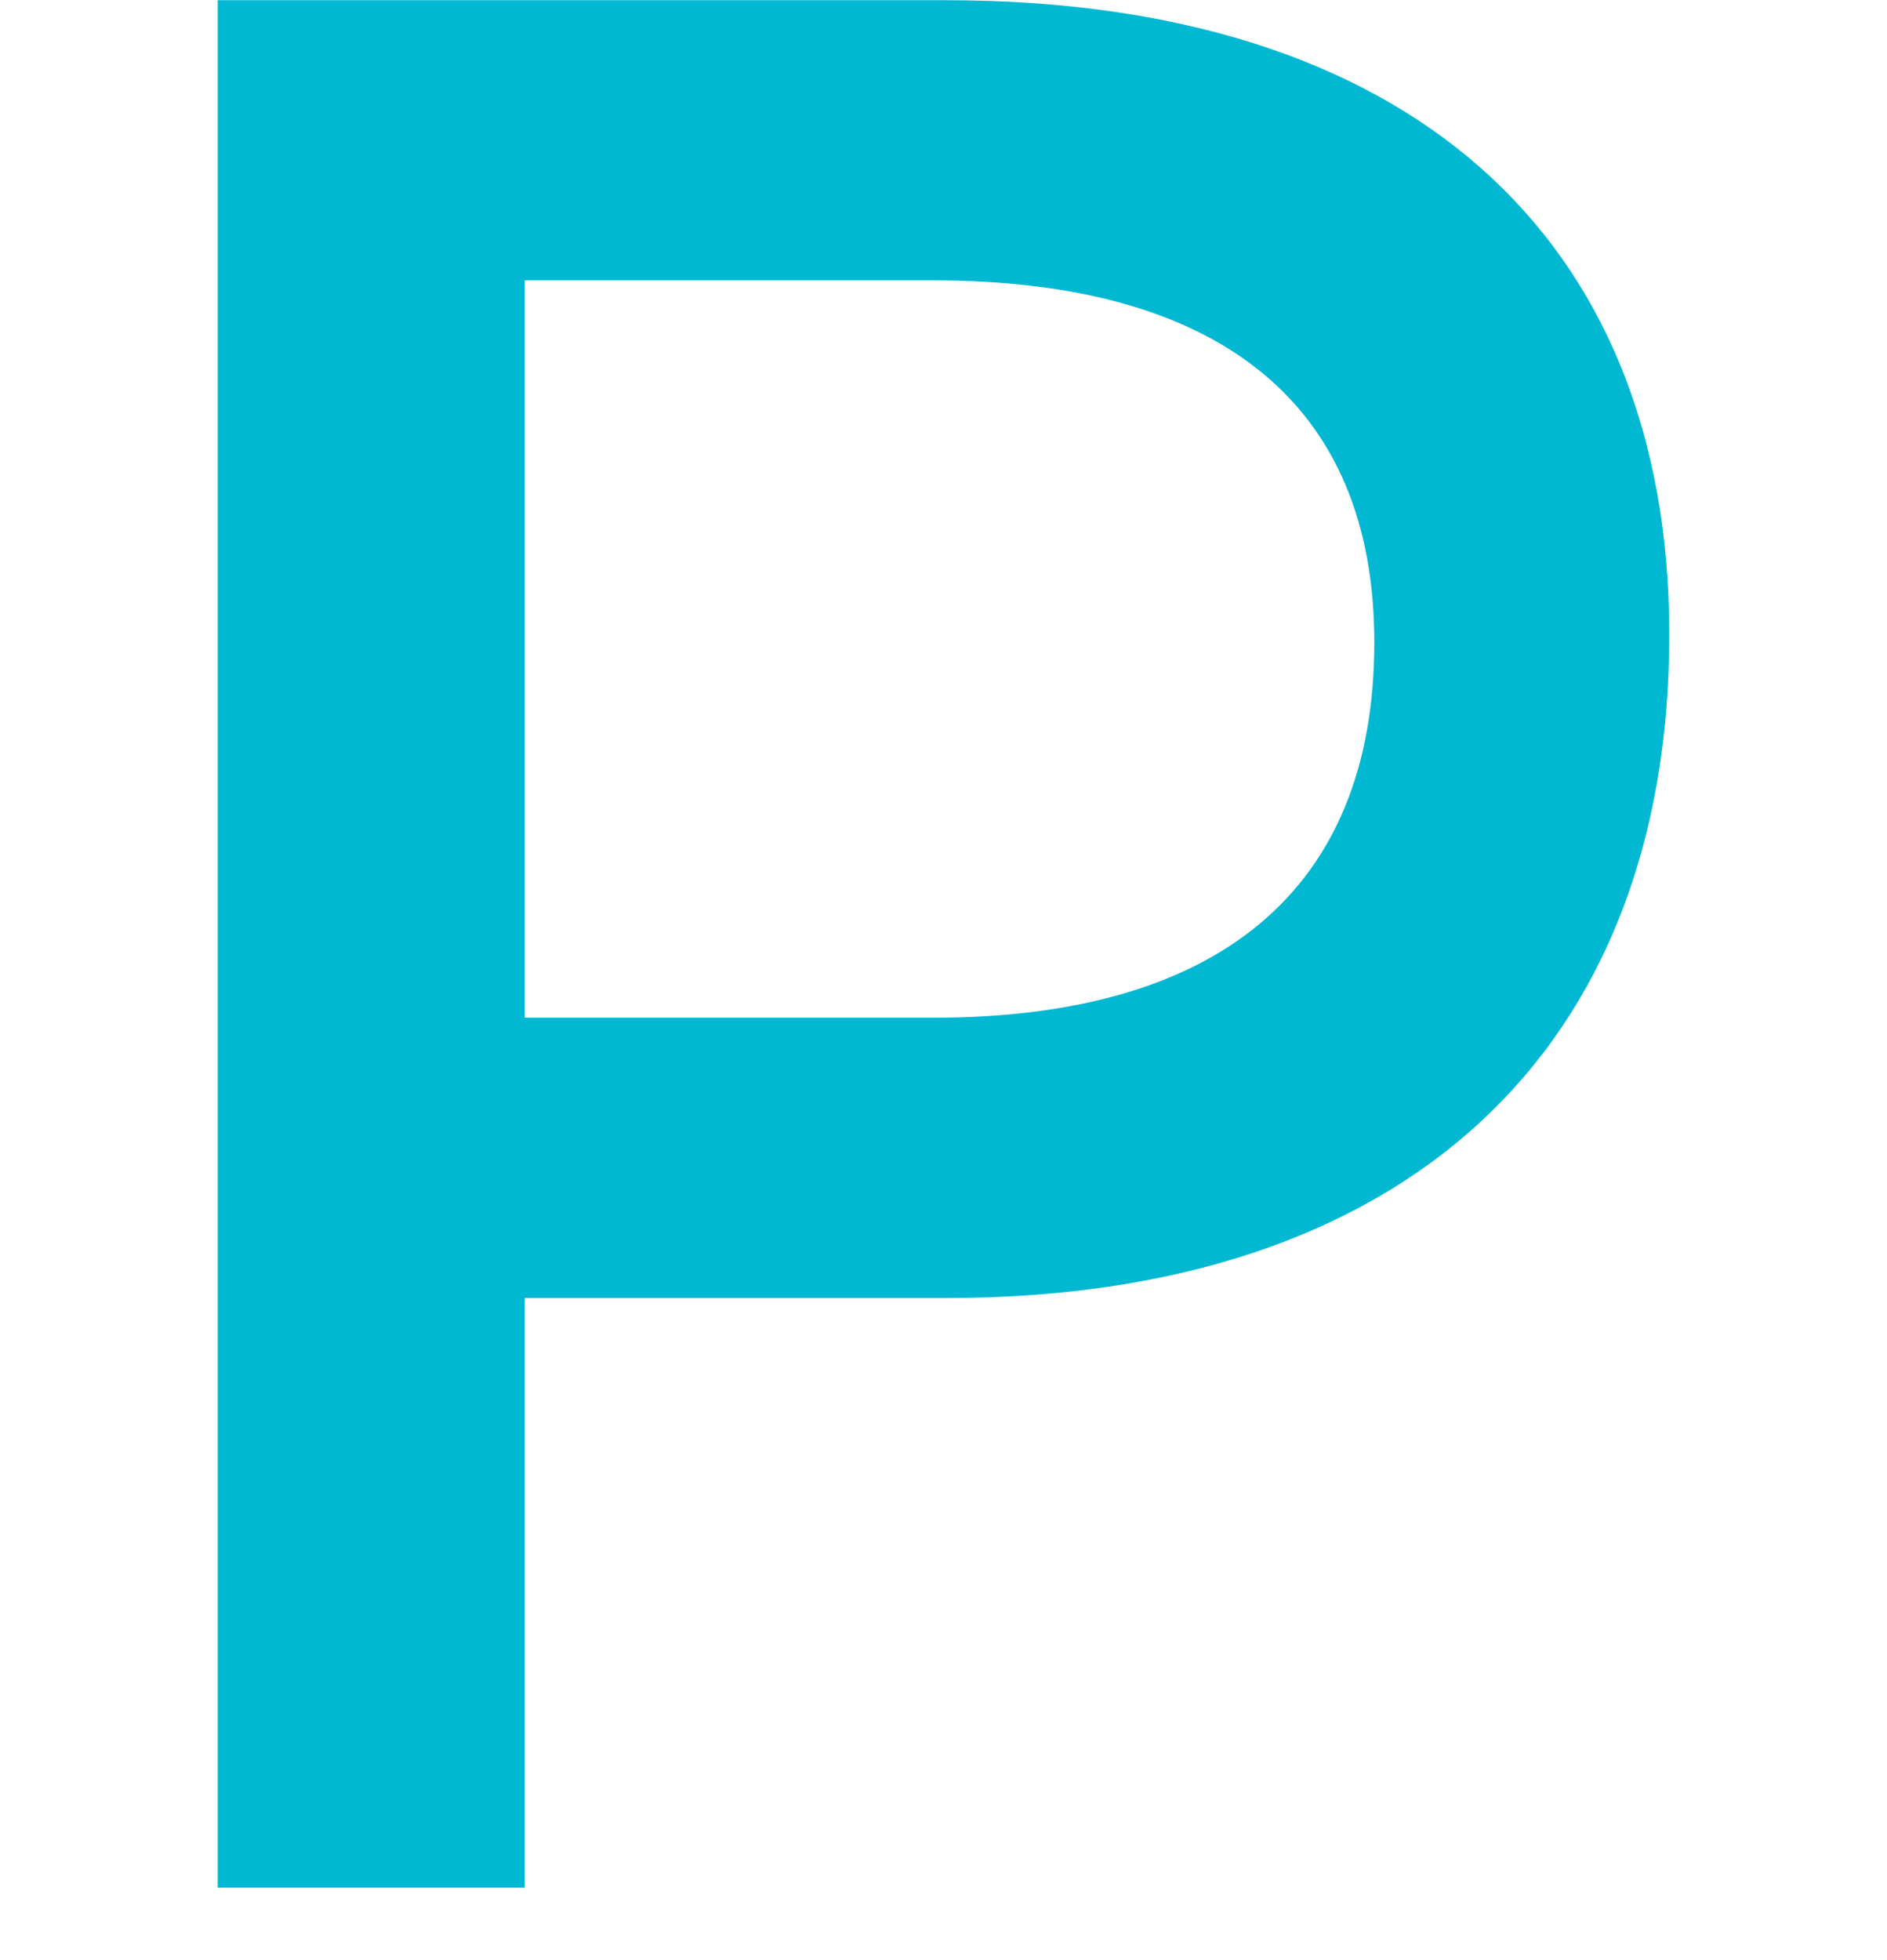
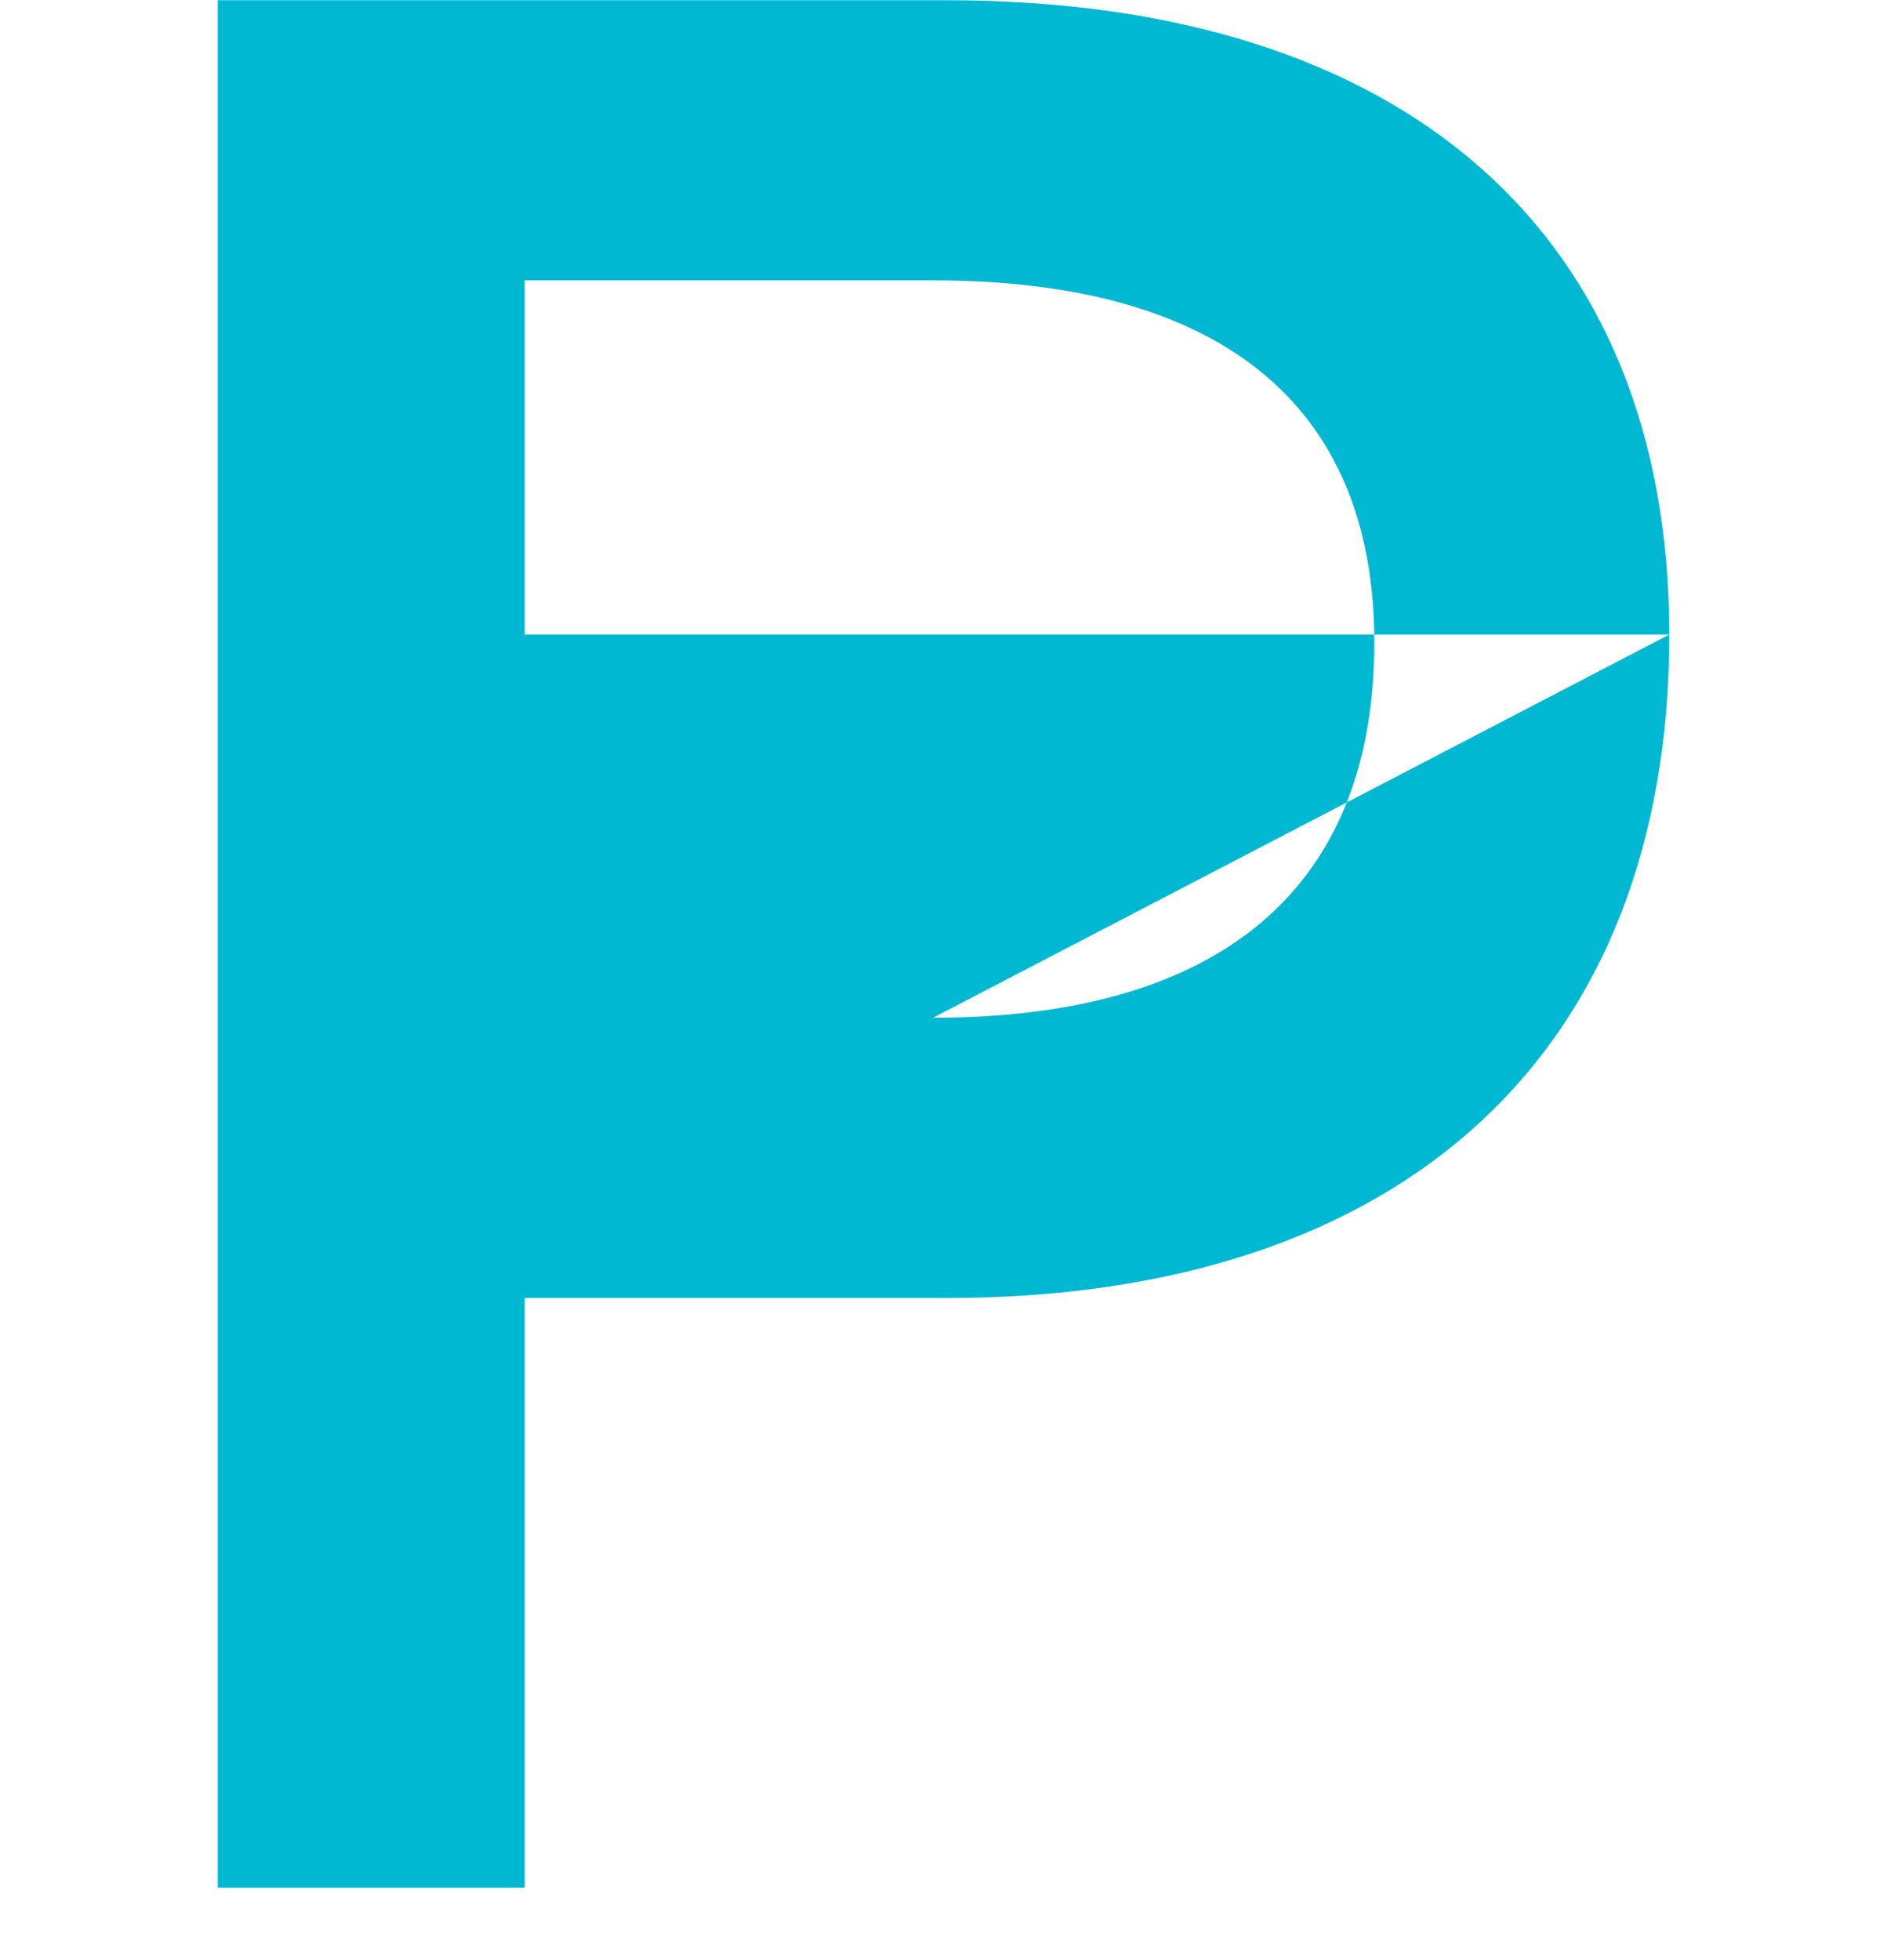
<svg xmlns="http://www.w3.org/2000/svg" width="26" height="27" viewBox="0 0 26 27" fill="none">
-   <path fill-rule="evenodd" clip-rule="evenodd" d="M23 8.741C23 3.229 19.368 0.003 13.037 0.003H3V26.003H7.23V17.88H13.037C19.366 17.88 23 14.472 23 8.741ZM12.857 14.019H7.23V3.862H12.857C16.742 3.862 18.936 5.515 18.936 8.85C18.936 12.298 16.742 14.019 12.857 14.019Z" fill="#00B8D1" />
+   <path fill-rule="evenodd" clip-rule="evenodd" d="M23 8.741C23 3.229 19.368 0.003 13.037 0.003H3V26.003H7.23V17.88H13.037C19.366 17.88 23 14.472 23 8.741ZH7.23V3.862H12.857C16.742 3.862 18.936 5.515 18.936 8.85C18.936 12.298 16.742 14.019 12.857 14.019Z" fill="#00B8D1" />
</svg>